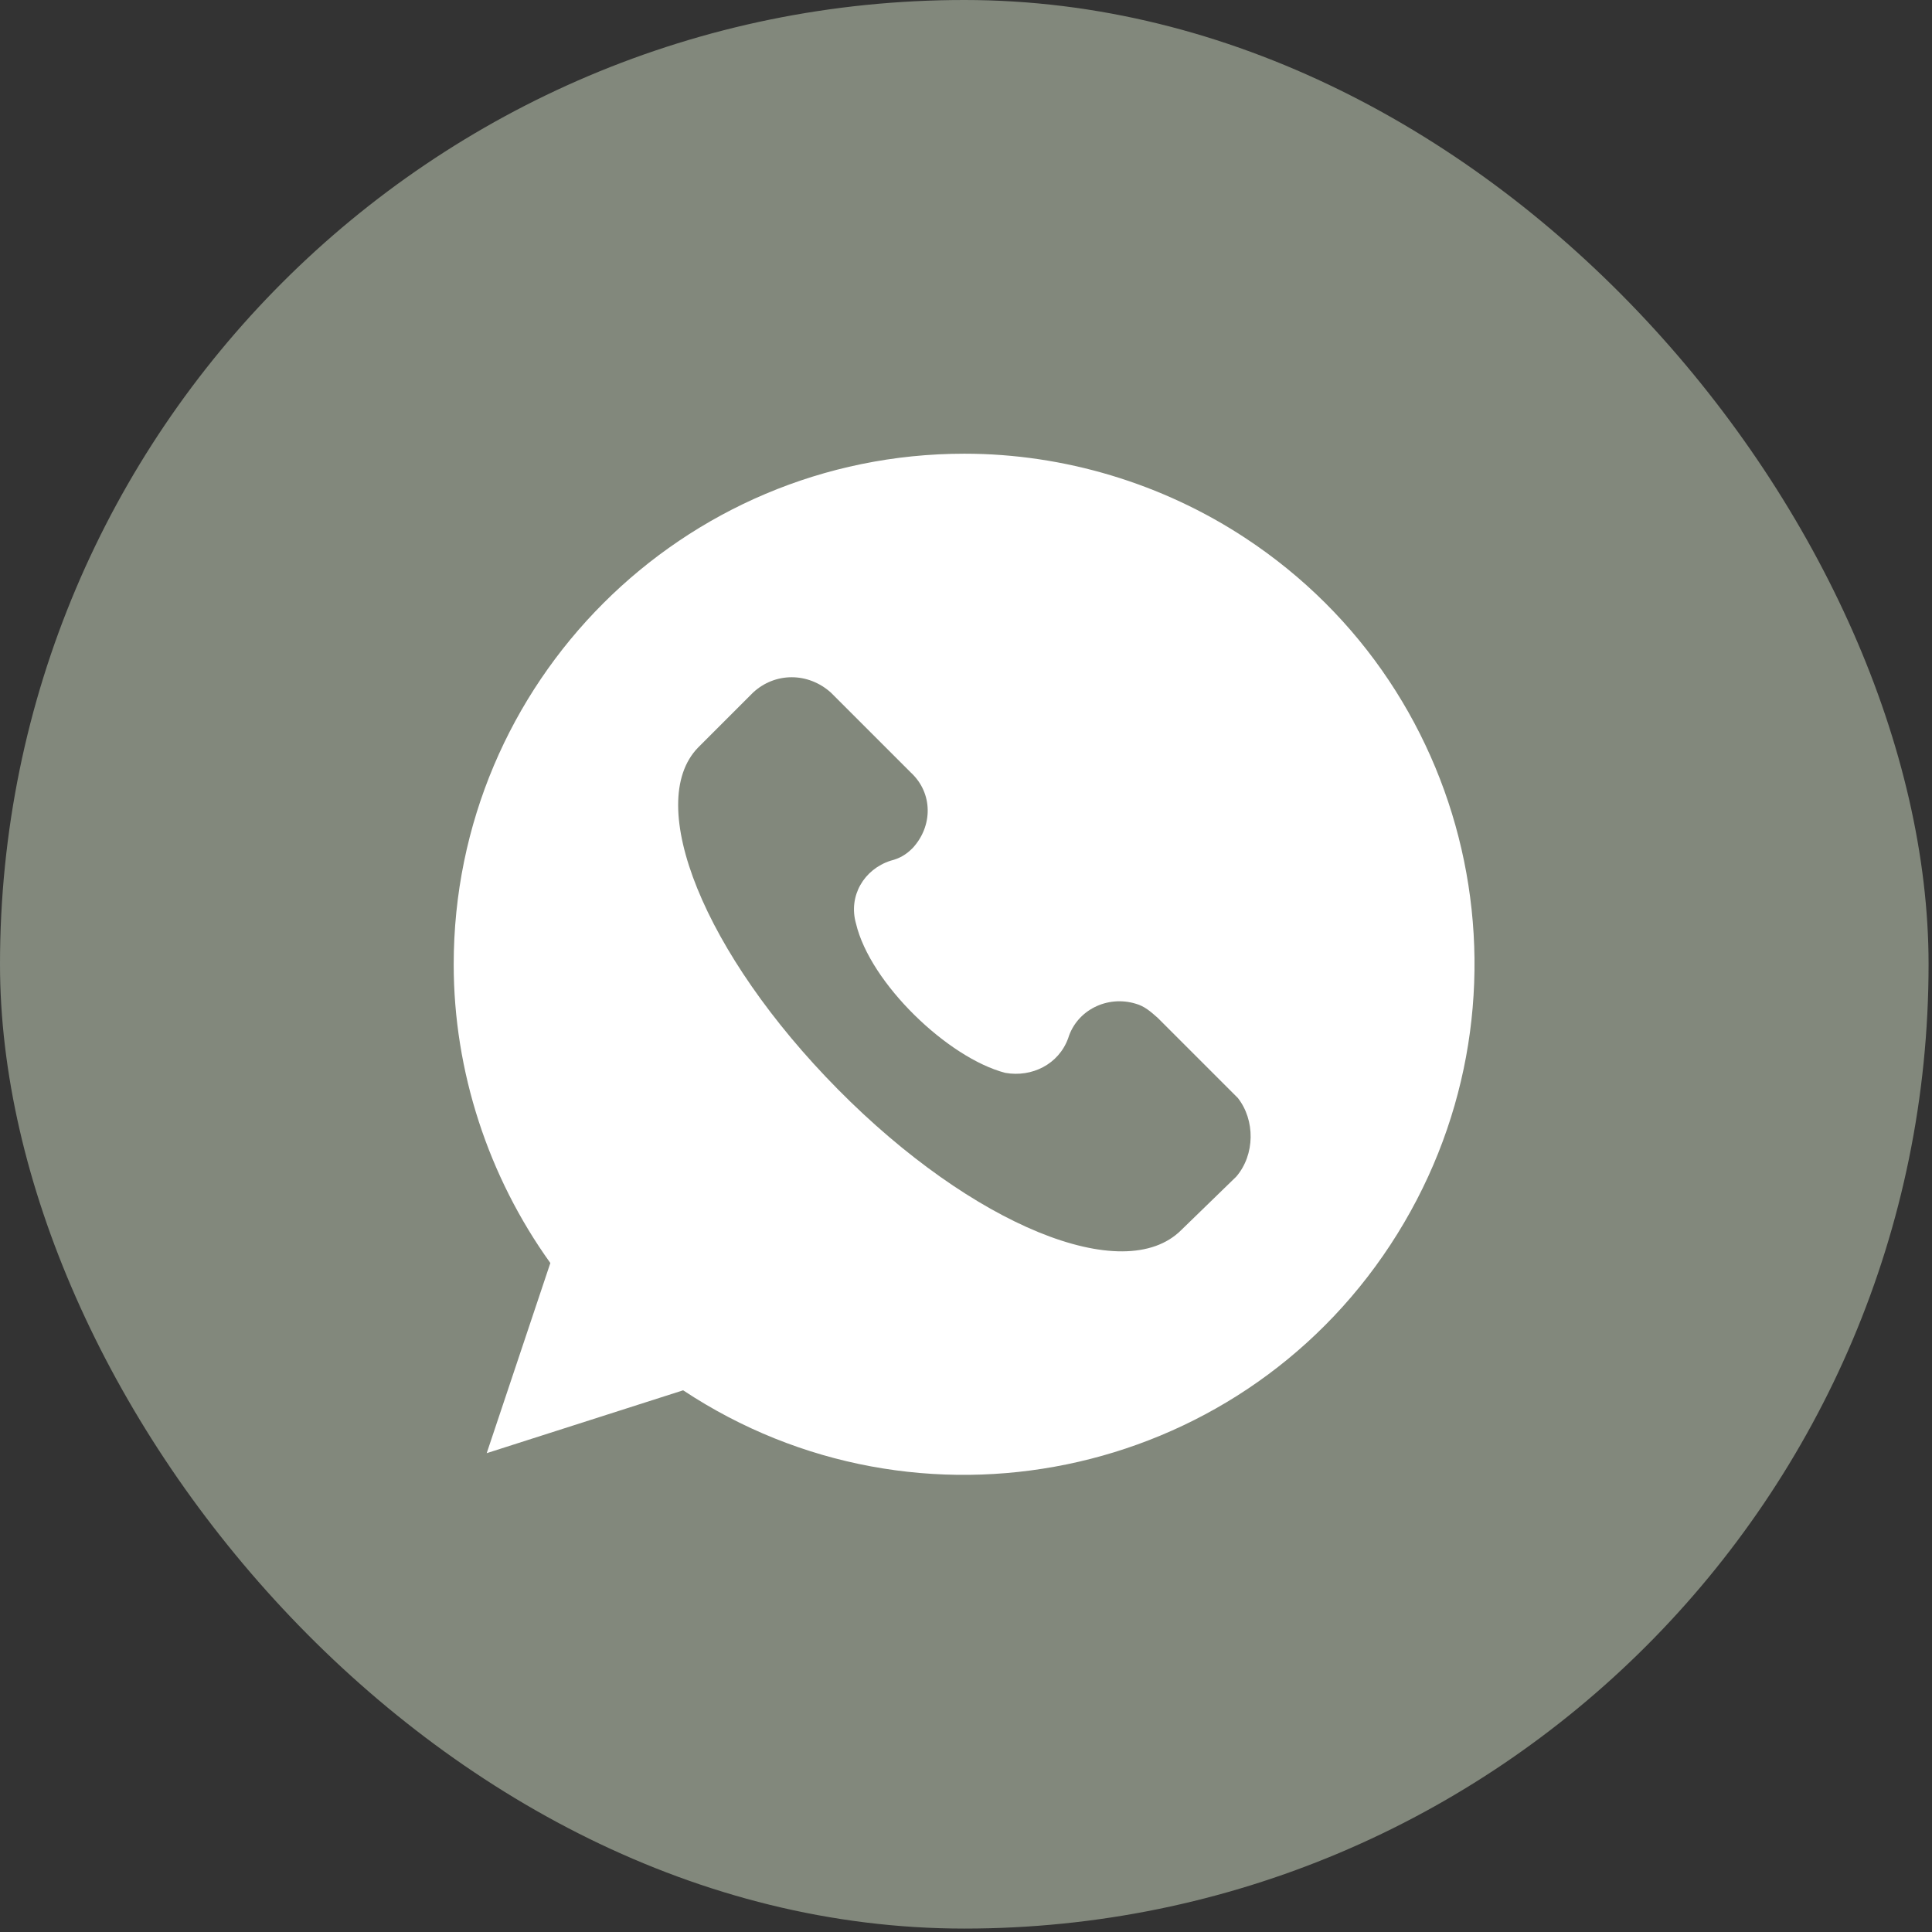
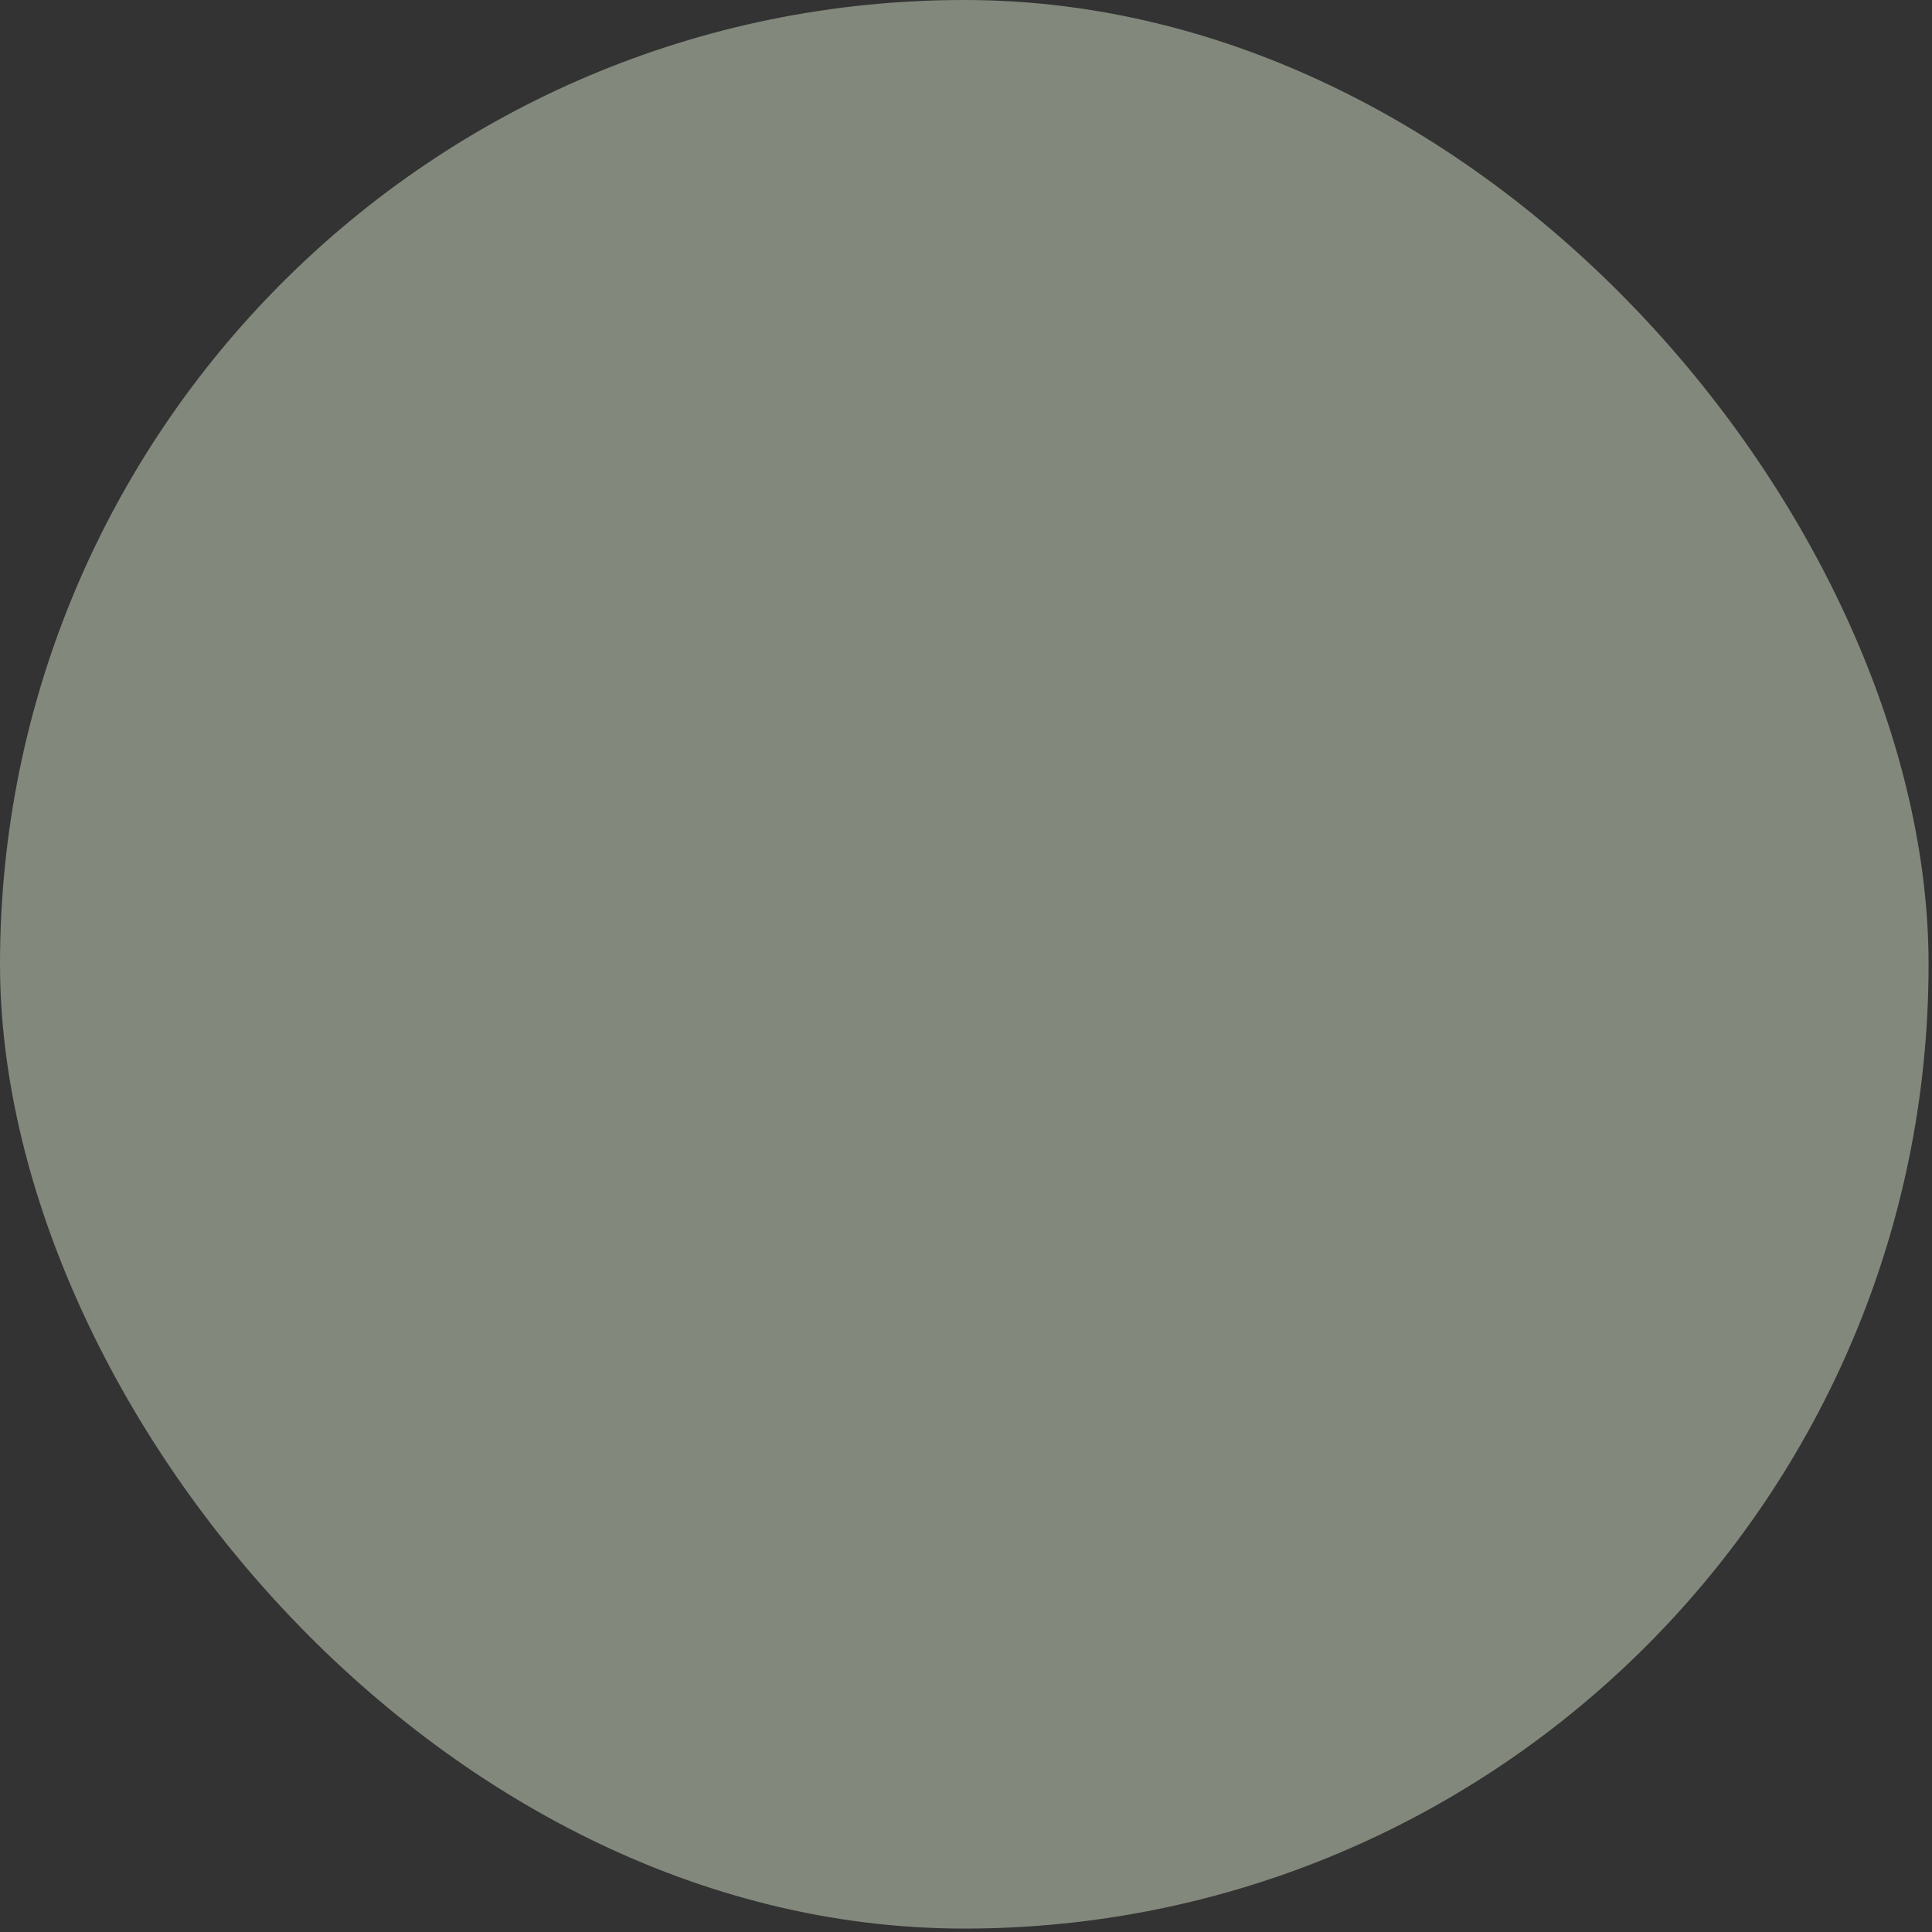
<svg xmlns="http://www.w3.org/2000/svg" width="511" height="511" viewBox="0 0 511 511" fill="none">
  <rect x="0" y="0" width="511" height="511" fill="#333333" stroke="none" />
  <rect width="510.095" height="510.095" rx="255.048" fill="#82887C" />
-   <path d="M255.085 120C180.477 120 120 180.477 120 255.085C120 283.349 129.144 311.198 145.562 334.058L128.729 384.352L180.685 367.726C242.824 408.875 326.785 391.625 367.726 329.278C408.667 266.931 391.626 183.178 329.278 142.237C307.457 127.897 281.479 120 255.085 120V120ZM326.992 311.198L312.445 325.33C297.274 340.501 257.164 324.083 221.626 288.129C186.088 252.176 170.293 212.482 184.633 197.726L199.181 183.178C205 177.775 213.728 177.775 219.755 183.178L240.953 204.376C246.772 209.78 246.772 218.508 241.369 224.327C239.706 225.99 238.044 227.029 235.55 227.653C228.484 229.939 224.327 237.005 226.406 244.279C230.147 260.073 250.721 279.816 265.892 283.765C272.958 285.012 280.024 281.479 282.518 274.621C284.804 267.139 292.909 263.19 300.391 265.477C302.677 266.1 304.34 267.555 306.21 269.217L327.408 290.415C331.98 296.234 331.98 305.379 326.992 311.198V311.198Z" fill="white" />
</svg>